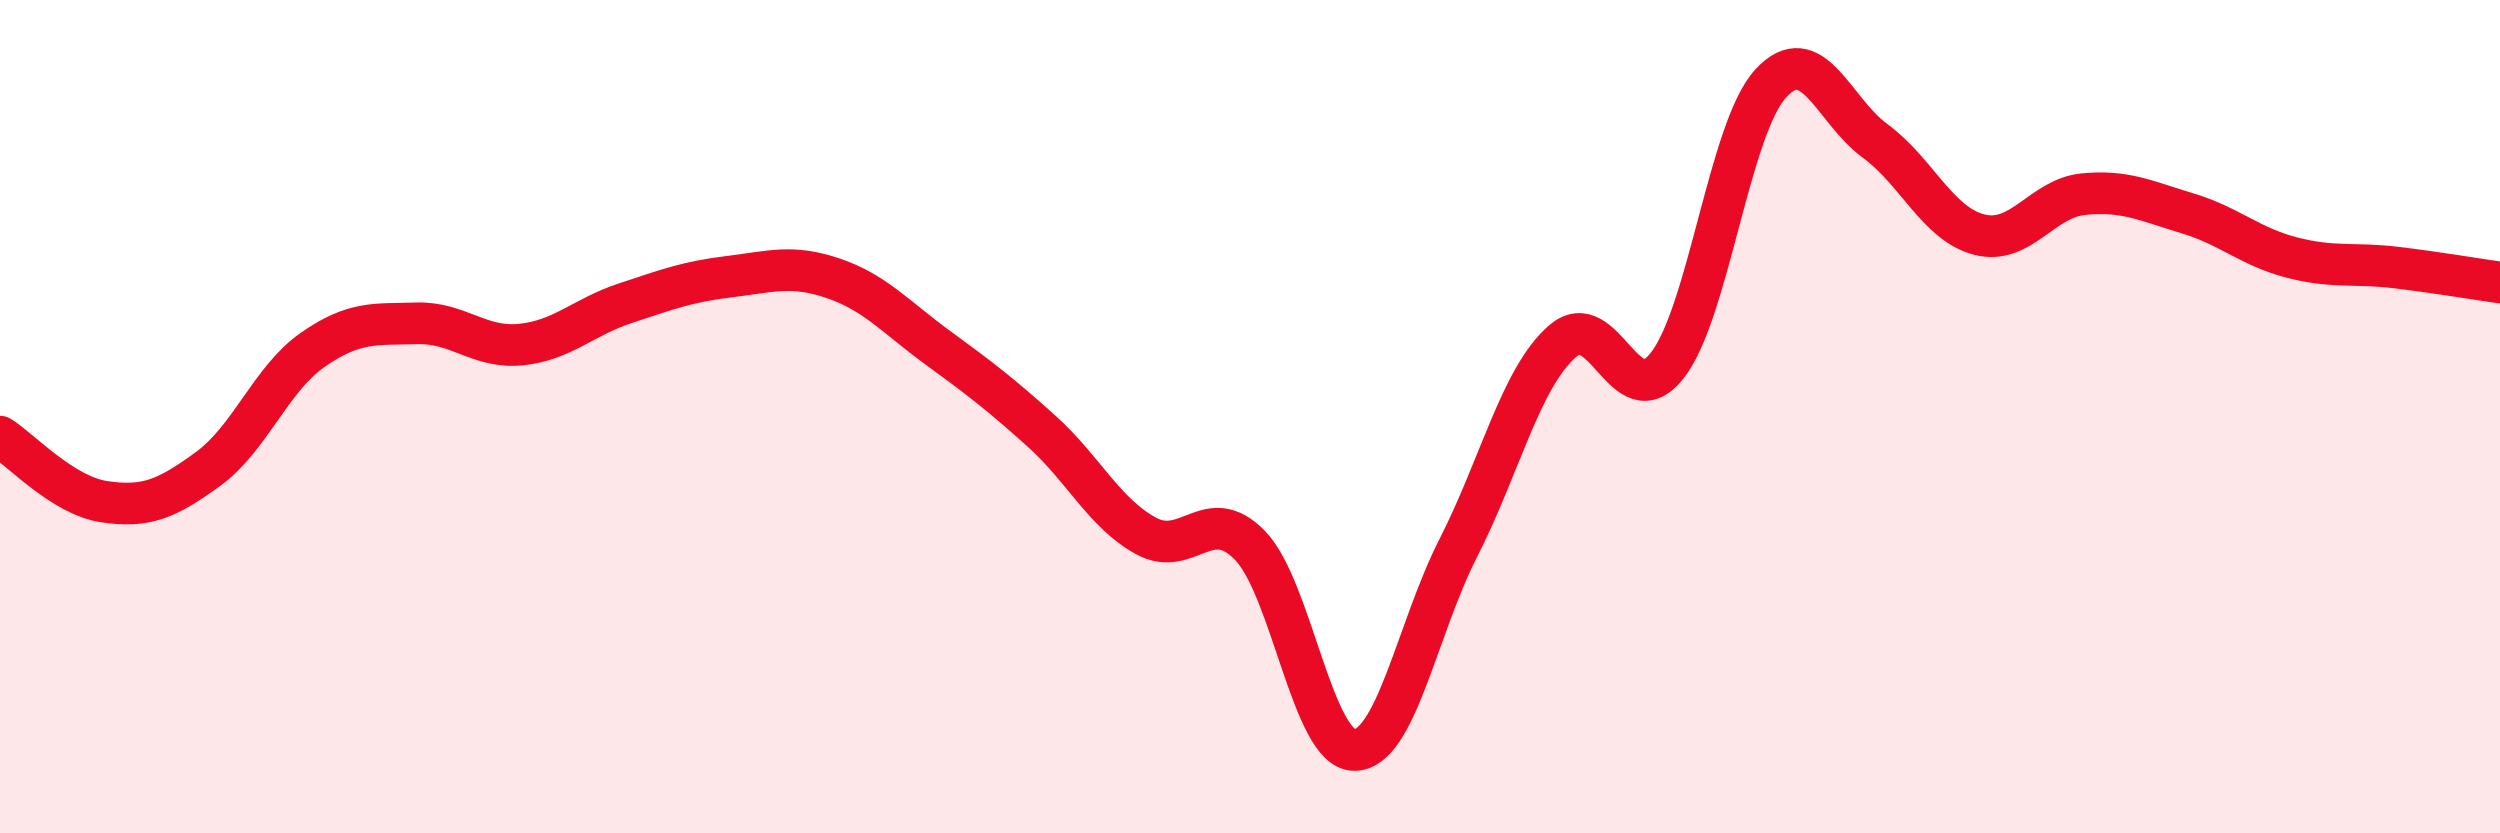
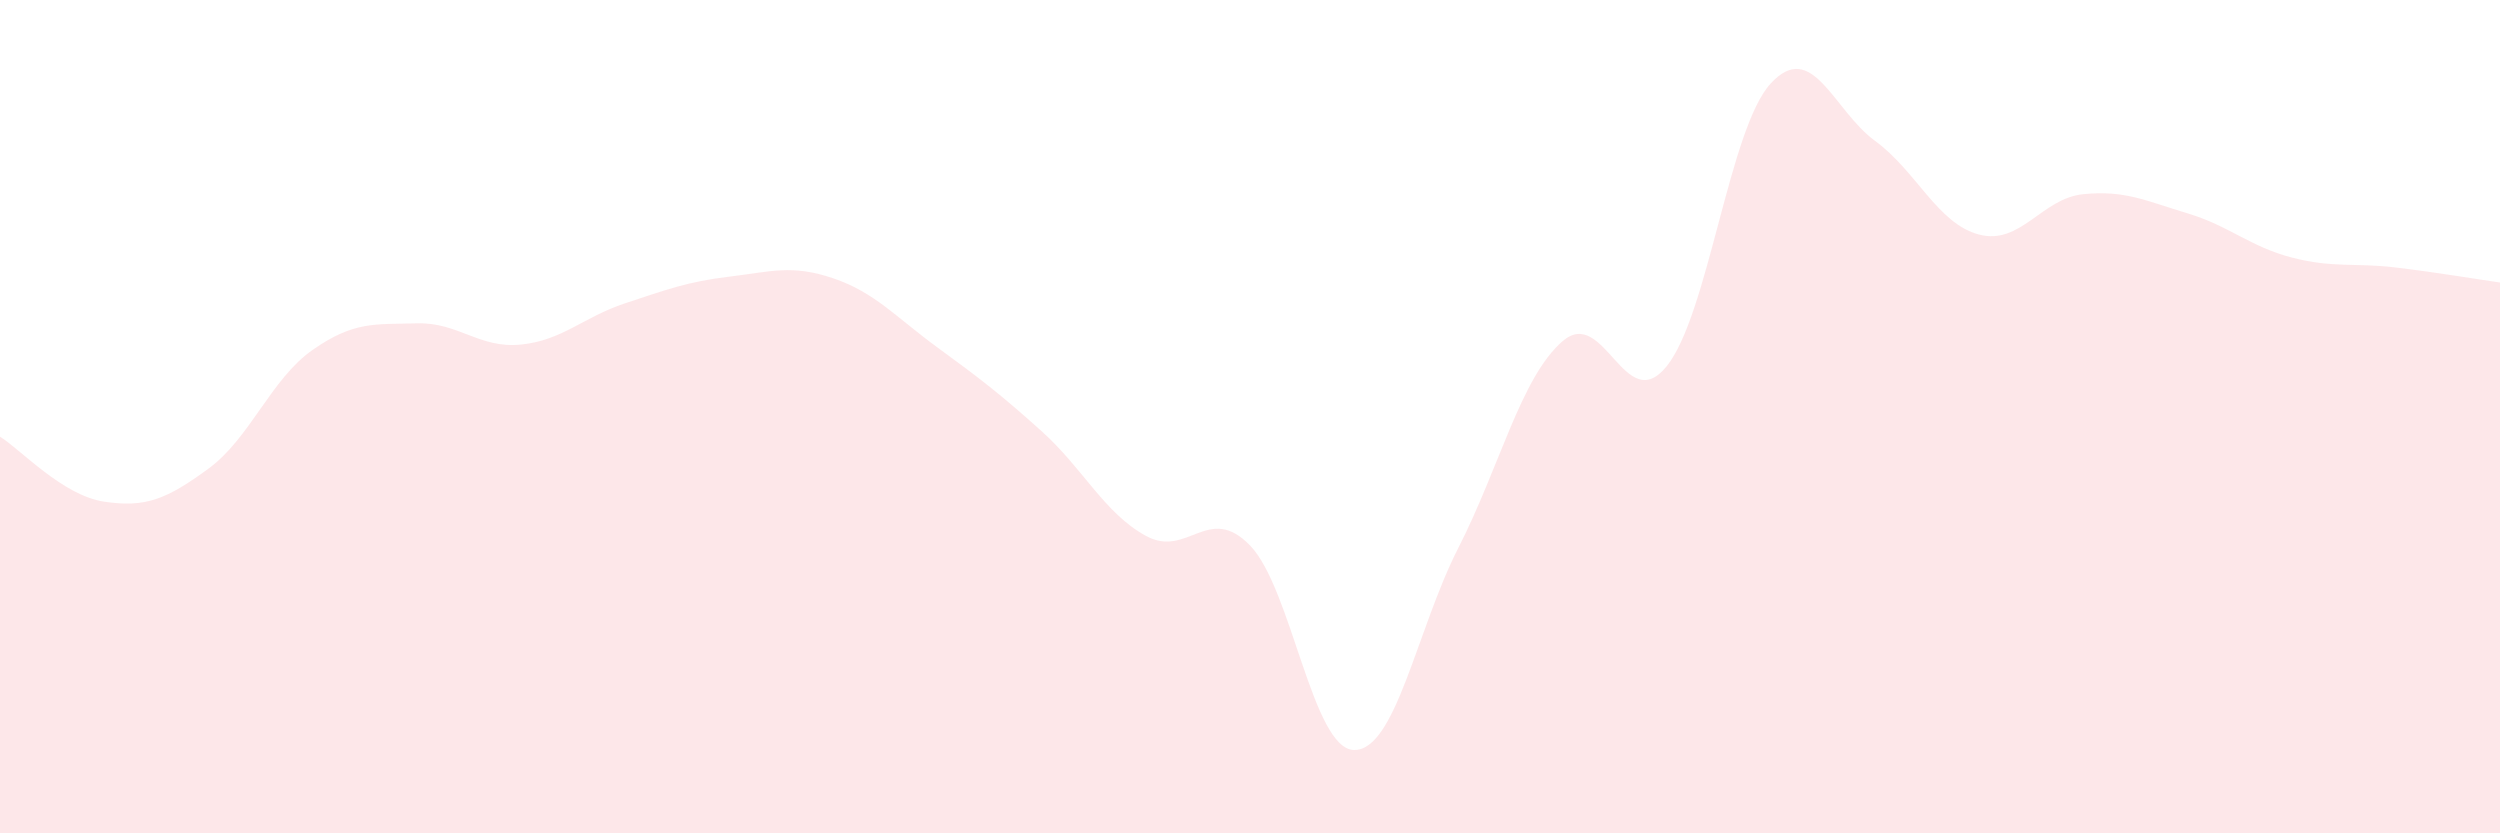
<svg xmlns="http://www.w3.org/2000/svg" width="60" height="20" viewBox="0 0 60 20">
  <path d="M 0,10.48 C 0.5,10.79 1.5,11.89 2.5,12.04 C 3.5,12.19 4,11.98 5,11.25 C 6,10.52 6.5,9.1 7.5,8.4 C 8.5,7.7 9,7.79 10,7.76 C 11,7.73 11.5,8.37 12.5,8.27 C 13.5,8.17 14,7.61 15,7.28 C 16,6.95 16.5,6.76 17.5,6.64 C 18.5,6.52 19,6.34 20,6.68 C 21,7.02 21.5,7.61 22.5,8.34 C 23.5,9.07 24,9.45 25,10.35 C 26,11.25 26.5,12.31 27.5,12.86 C 28.5,13.41 29,12.06 30,13.09 C 31,14.12 31.5,17.99 32.5,18 C 33.5,18.01 34,15.11 35,13.15 C 36,11.19 36.5,9.06 37.5,8.19 C 38.5,7.32 39,10.03 40,8.79 C 41,7.55 41.5,3.08 42.5,2 C 43.5,0.92 44,2.65 45,3.38 C 46,4.11 46.5,5.37 47.5,5.63 C 48.5,5.89 49,4.76 50,4.66 C 51,4.56 51.5,4.82 52.5,5.12 C 53.5,5.42 54,5.92 55,6.18 C 56,6.44 56.5,6.3 57.5,6.42 C 58.5,6.54 59.5,6.71 60,6.78L60 20L0 20Z" fill="#EB0A25" opacity="0.1" stroke-linecap="round" stroke-linejoin="round" />
-   <path d="M 0,10.48 C 0.5,10.79 1.5,11.89 2.5,12.04 C 3.5,12.19 4,11.98 5,11.25 C 6,10.52 6.5,9.1 7.5,8.4 C 8.5,7.7 9,7.79 10,7.76 C 11,7.73 11.5,8.37 12.5,8.27 C 13.5,8.17 14,7.61 15,7.28 C 16,6.95 16.5,6.76 17.5,6.64 C 18.5,6.52 19,6.34 20,6.68 C 21,7.02 21.5,7.61 22.5,8.34 C 23.5,9.07 24,9.45 25,10.35 C 26,11.25 26.5,12.31 27.5,12.86 C 28.5,13.41 29,12.06 30,13.09 C 31,14.12 31.5,17.99 32.5,18 C 33.5,18.01 34,15.11 35,13.15 C 36,11.19 36.5,9.06 37.5,8.19 C 38.5,7.32 39,10.03 40,8.79 C 41,7.55 41.5,3.08 42.5,2 C 43.5,0.92 44,2.65 45,3.38 C 46,4.11 46.5,5.37 47.5,5.63 C 48.5,5.89 49,4.76 50,4.66 C 51,4.56 51.5,4.82 52.5,5.12 C 53.5,5.42 54,5.92 55,6.18 C 56,6.44 56.5,6.3 57.5,6.42 C 58.5,6.54 59.5,6.71 60,6.78" stroke="#EB0A25" stroke-width="1" fill="none" stroke-linecap="round" stroke-linejoin="round" />
</svg>